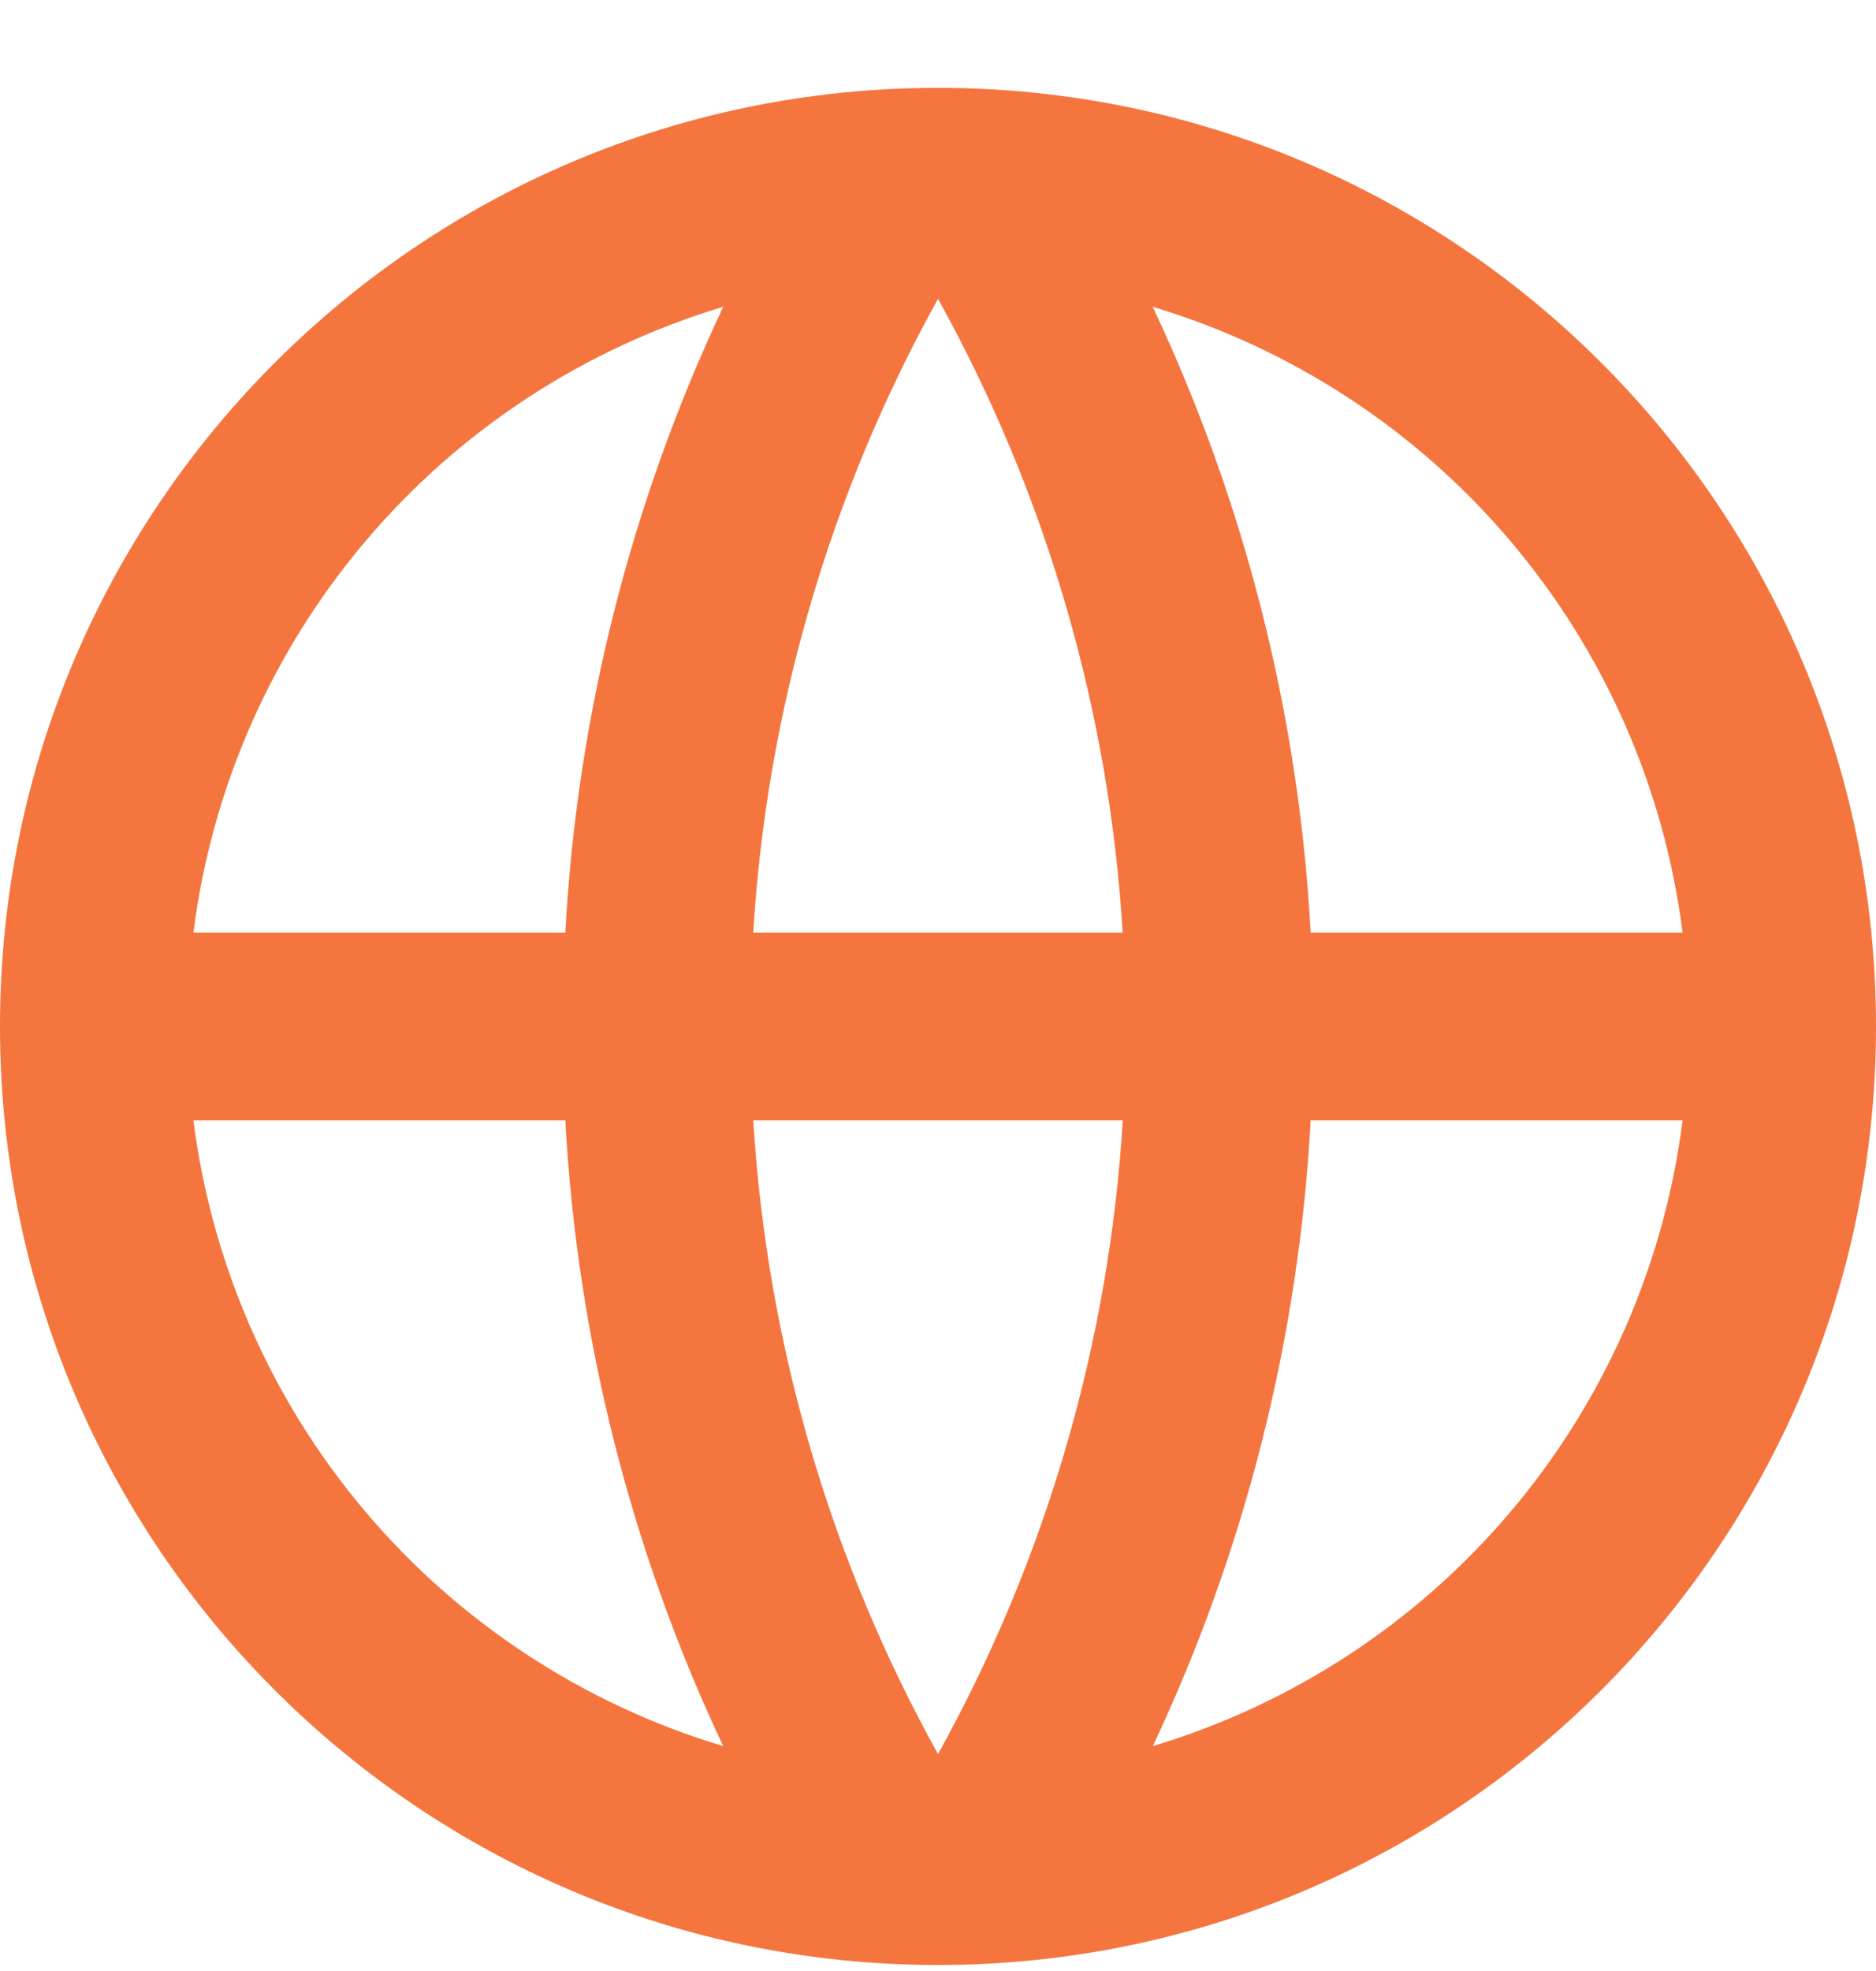
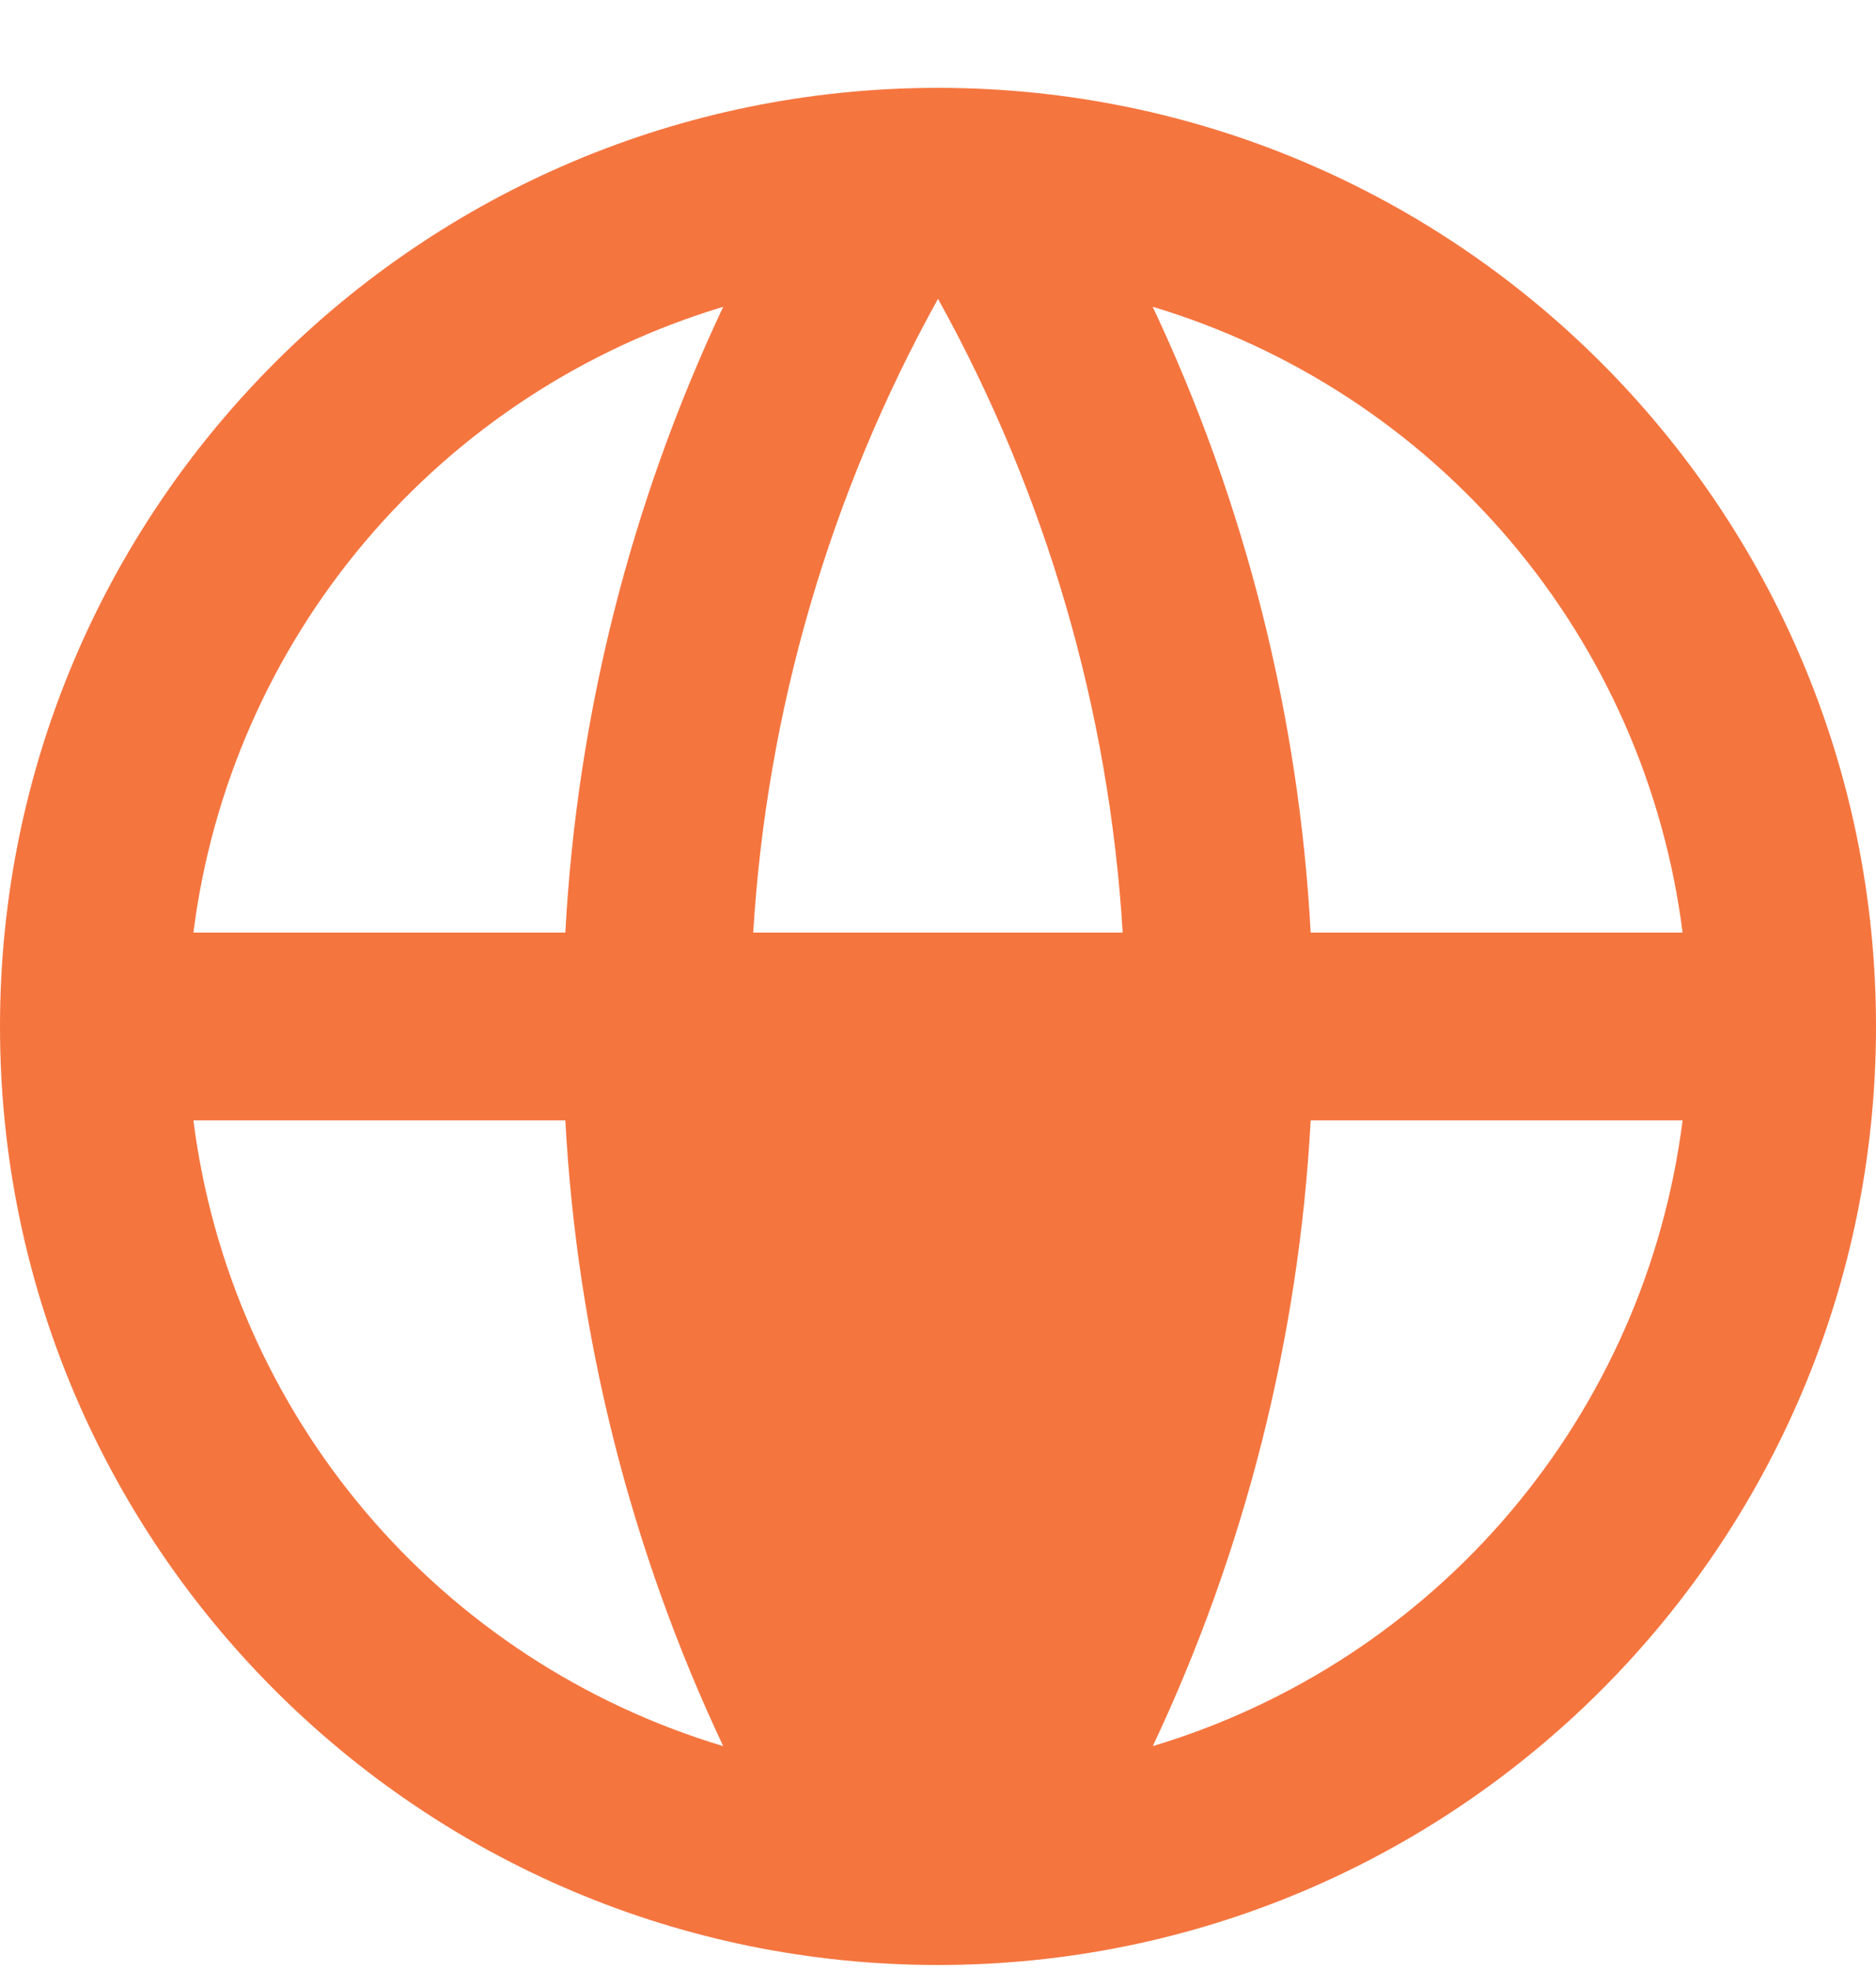
<svg xmlns="http://www.w3.org/2000/svg" width="20" height="21" viewBox="0 0 20 21" fill="none">
-   <path d="M10 20.936C4.477 20.936 0 16.459 0 10.937C0 5.413 4.477 0.936 10 0.936C15.523 0.936 20 5.413 20 10.937C20 16.459 15.523 20.936 10 20.936ZM7.71 18.604C6.723 16.511 6.152 14.247 6.027 11.937H2.062C2.257 13.475 2.894 14.924 3.897 16.108C4.899 17.291 6.224 18.158 7.71 18.604ZM8.03 11.937C8.181 14.376 8.878 16.666 10 18.689C11.152 16.613 11.826 14.306 11.97 11.937H8.03ZM17.938 11.937H13.973C13.848 14.247 13.277 16.511 12.29 18.604C13.776 18.158 15.101 17.291 16.103 16.108C17.106 14.924 17.743 13.475 17.938 11.937ZM2.062 9.936H6.027C6.152 7.626 6.723 5.362 7.71 3.269C6.224 3.715 4.899 4.582 3.897 5.765C2.894 6.949 2.257 8.398 2.062 9.936ZM8.031 9.936H11.969C11.825 7.567 11.152 5.26 10 3.184C8.848 5.26 8.174 7.567 8.03 9.936M12.289 3.269C13.276 5.362 13.848 7.626 13.973 9.936H17.938C17.743 8.398 17.106 6.949 16.103 5.765C15.101 4.582 13.776 3.715 12.29 3.269" fill="#F5753F" />
+   <path d="M10 20.936C4.477 20.936 0 16.459 0 10.937C0 5.413 4.477 0.936 10 0.936C15.523 0.936 20 5.413 20 10.937C20 16.459 15.523 20.936 10 20.936ZM7.71 18.604C6.723 16.511 6.152 14.247 6.027 11.937H2.062C2.257 13.475 2.894 14.924 3.897 16.108C4.899 17.291 6.224 18.158 7.71 18.604ZM8.03 11.937C8.181 14.376 8.878 16.666 10 18.689H8.03ZM17.938 11.937H13.973C13.848 14.247 13.277 16.511 12.29 18.604C13.776 18.158 15.101 17.291 16.103 16.108C17.106 14.924 17.743 13.475 17.938 11.937ZM2.062 9.936H6.027C6.152 7.626 6.723 5.362 7.71 3.269C6.224 3.715 4.899 4.582 3.897 5.765C2.894 6.949 2.257 8.398 2.062 9.936ZM8.031 9.936H11.969C11.825 7.567 11.152 5.26 10 3.184C8.848 5.26 8.174 7.567 8.03 9.936M12.289 3.269C13.276 5.362 13.848 7.626 13.973 9.936H17.938C17.743 8.398 17.106 6.949 16.103 5.765C15.101 4.582 13.776 3.715 12.29 3.269" fill="#F5753F" />
</svg>